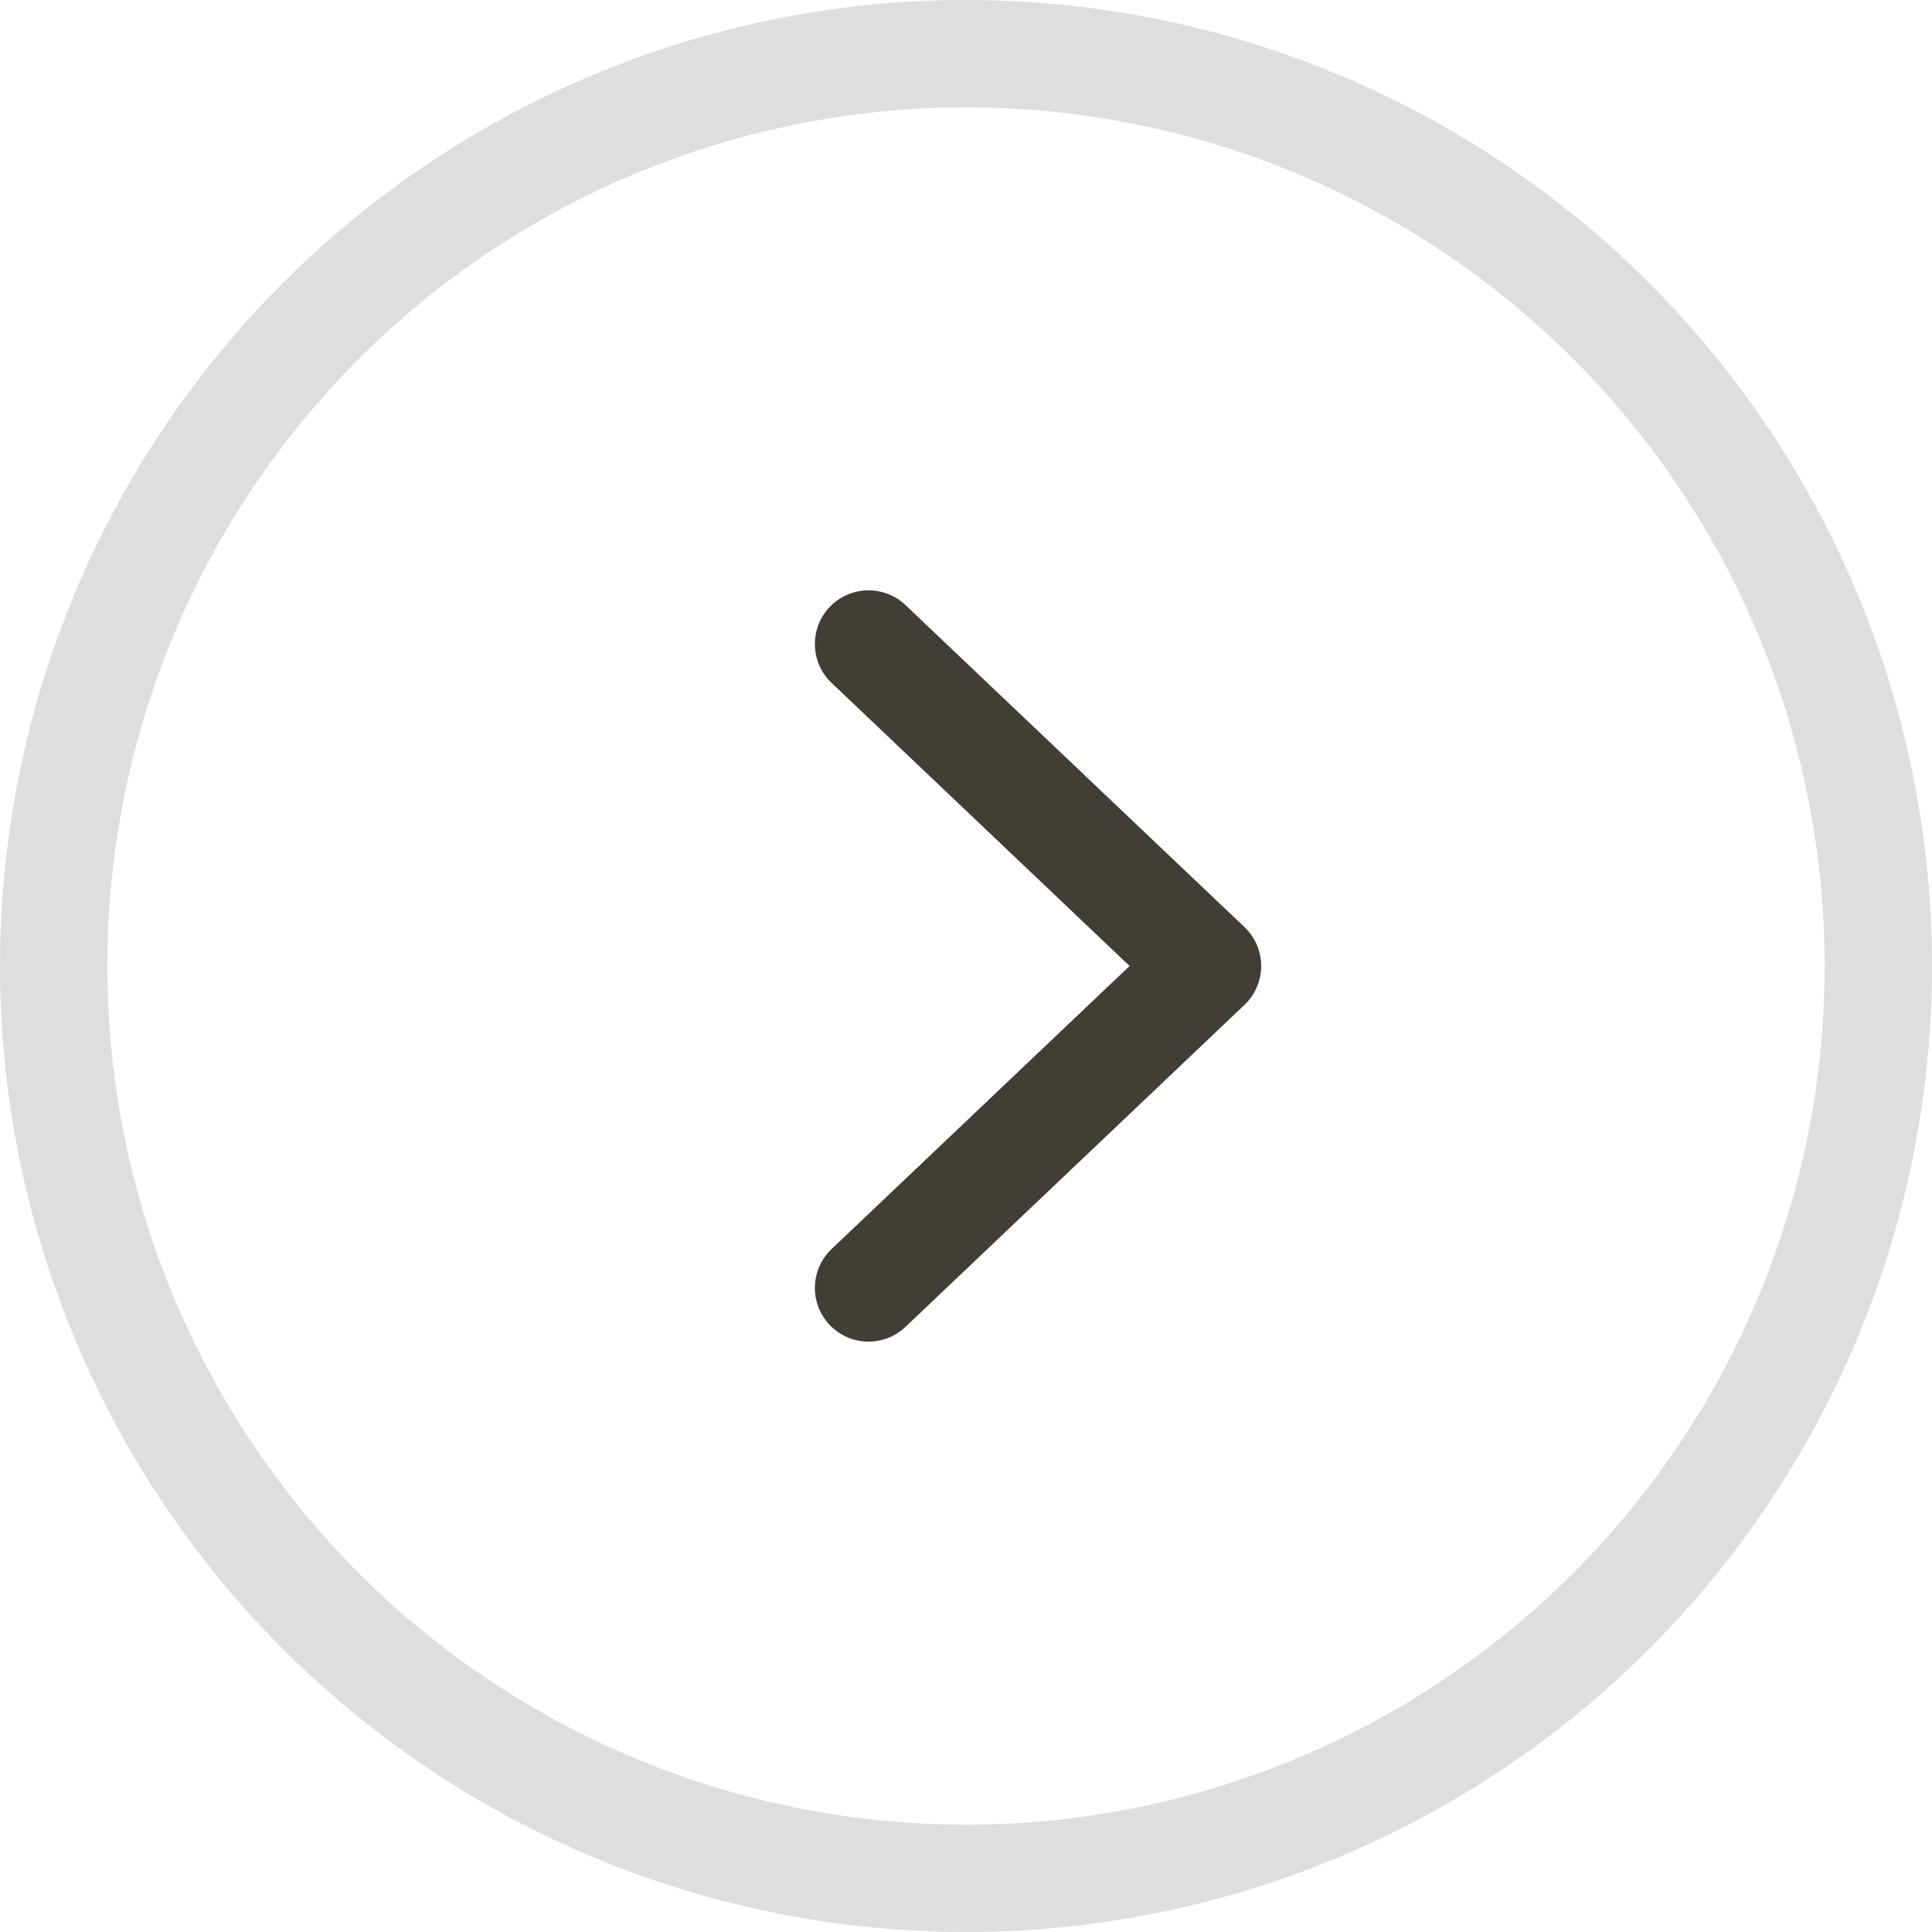
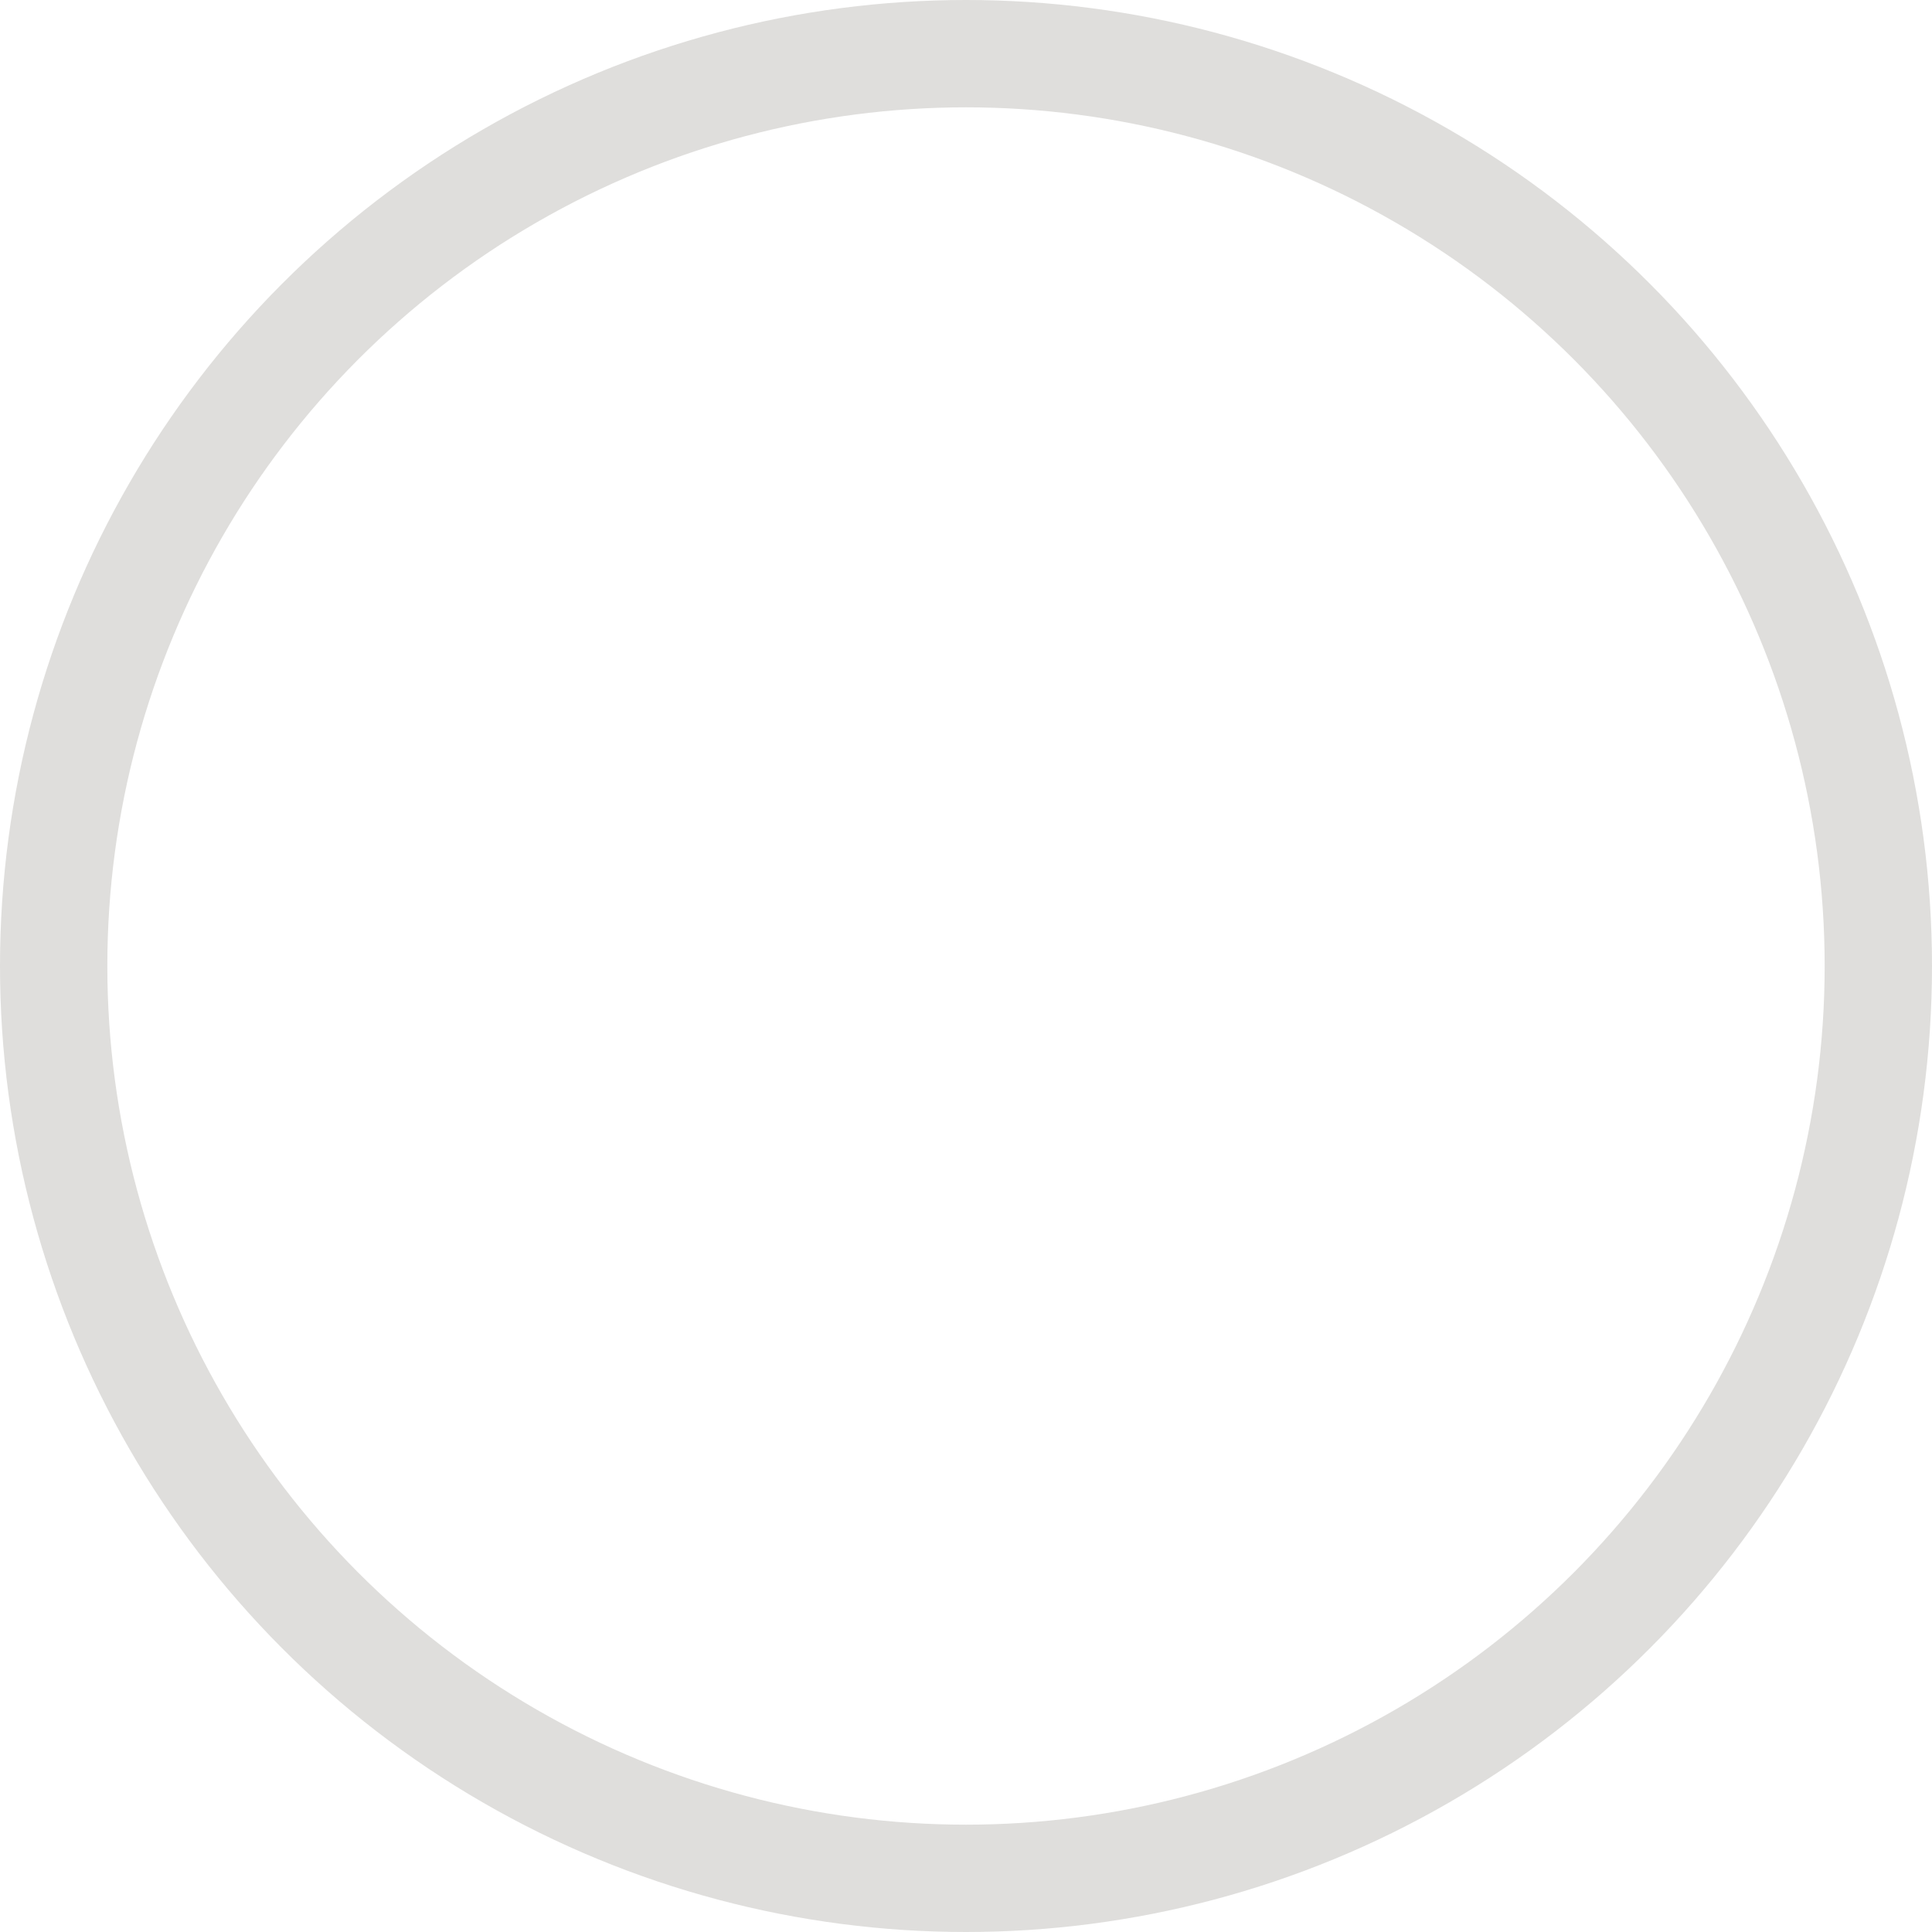
<svg xmlns="http://www.w3.org/2000/svg" width="36" height="36" viewBox="0 0 36 36" fill="none">
  <circle opacity="0.16" cx="18" cy="18" r="17" stroke="#362D24" stroke-width="2" />
-   <path d="M16.184 12L22.5 18L16.184 23.999" stroke="#423D35" stroke-width="2" stroke-linecap="round" stroke-linejoin="round" />
</svg>